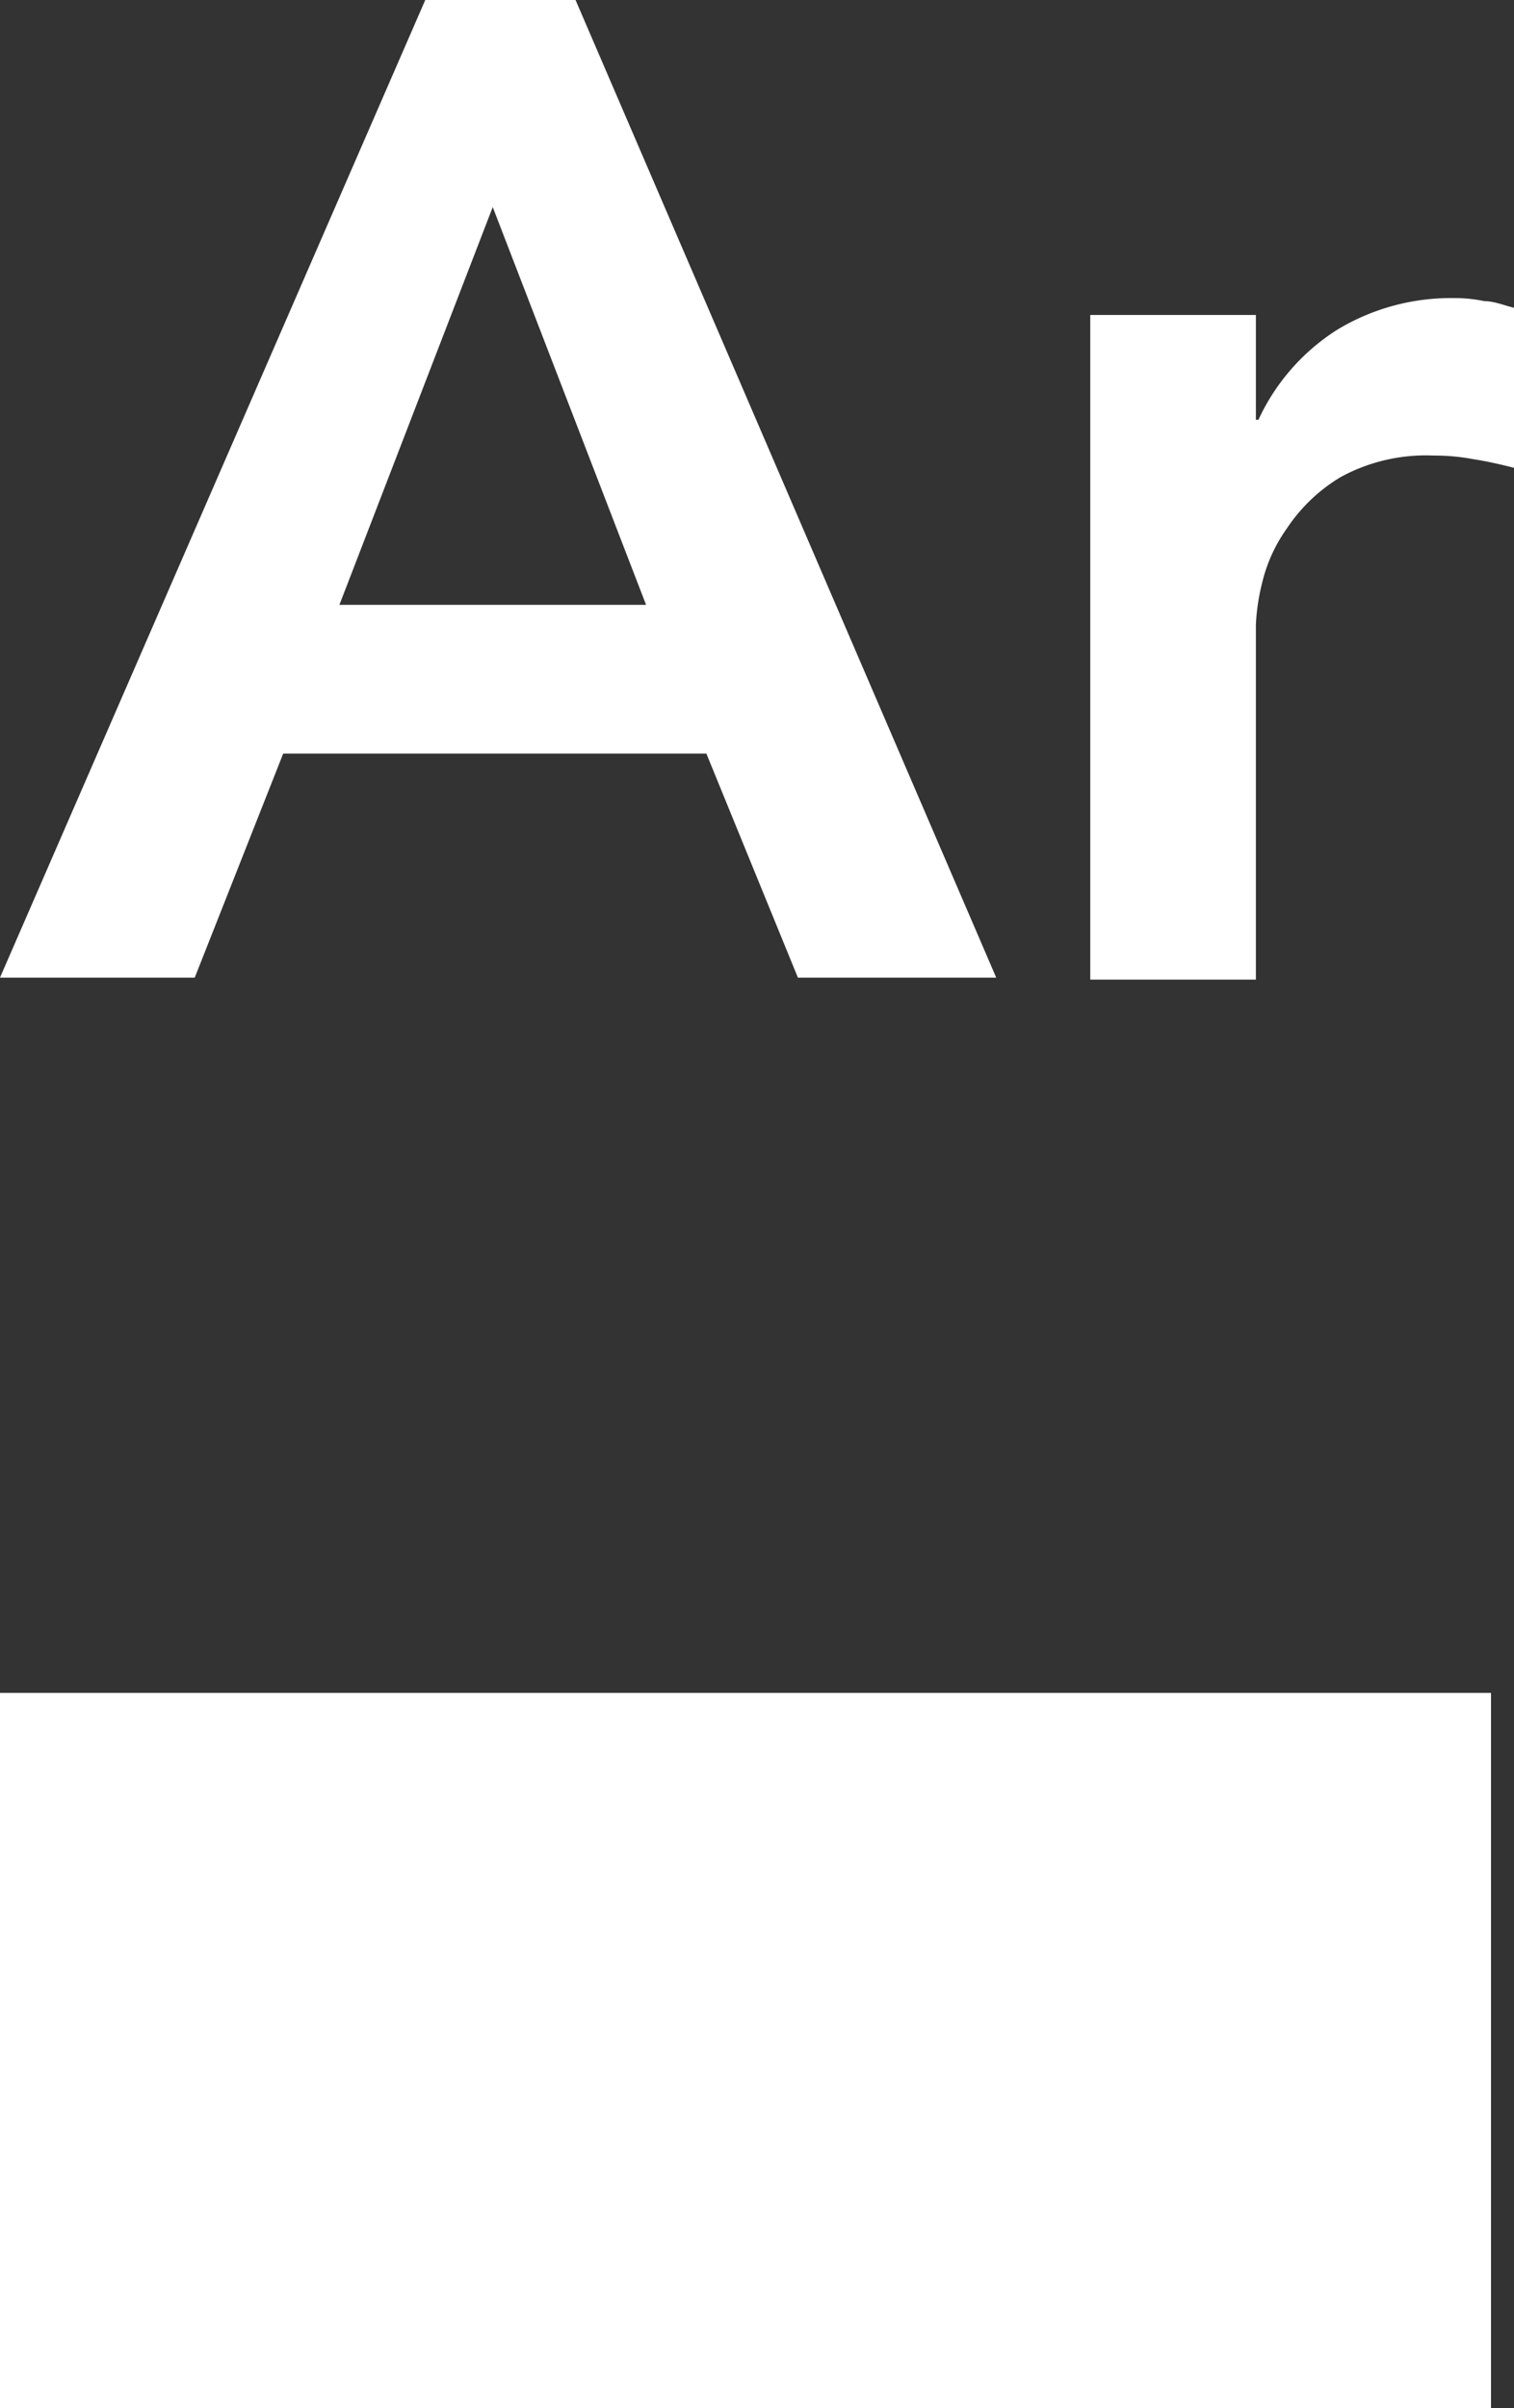
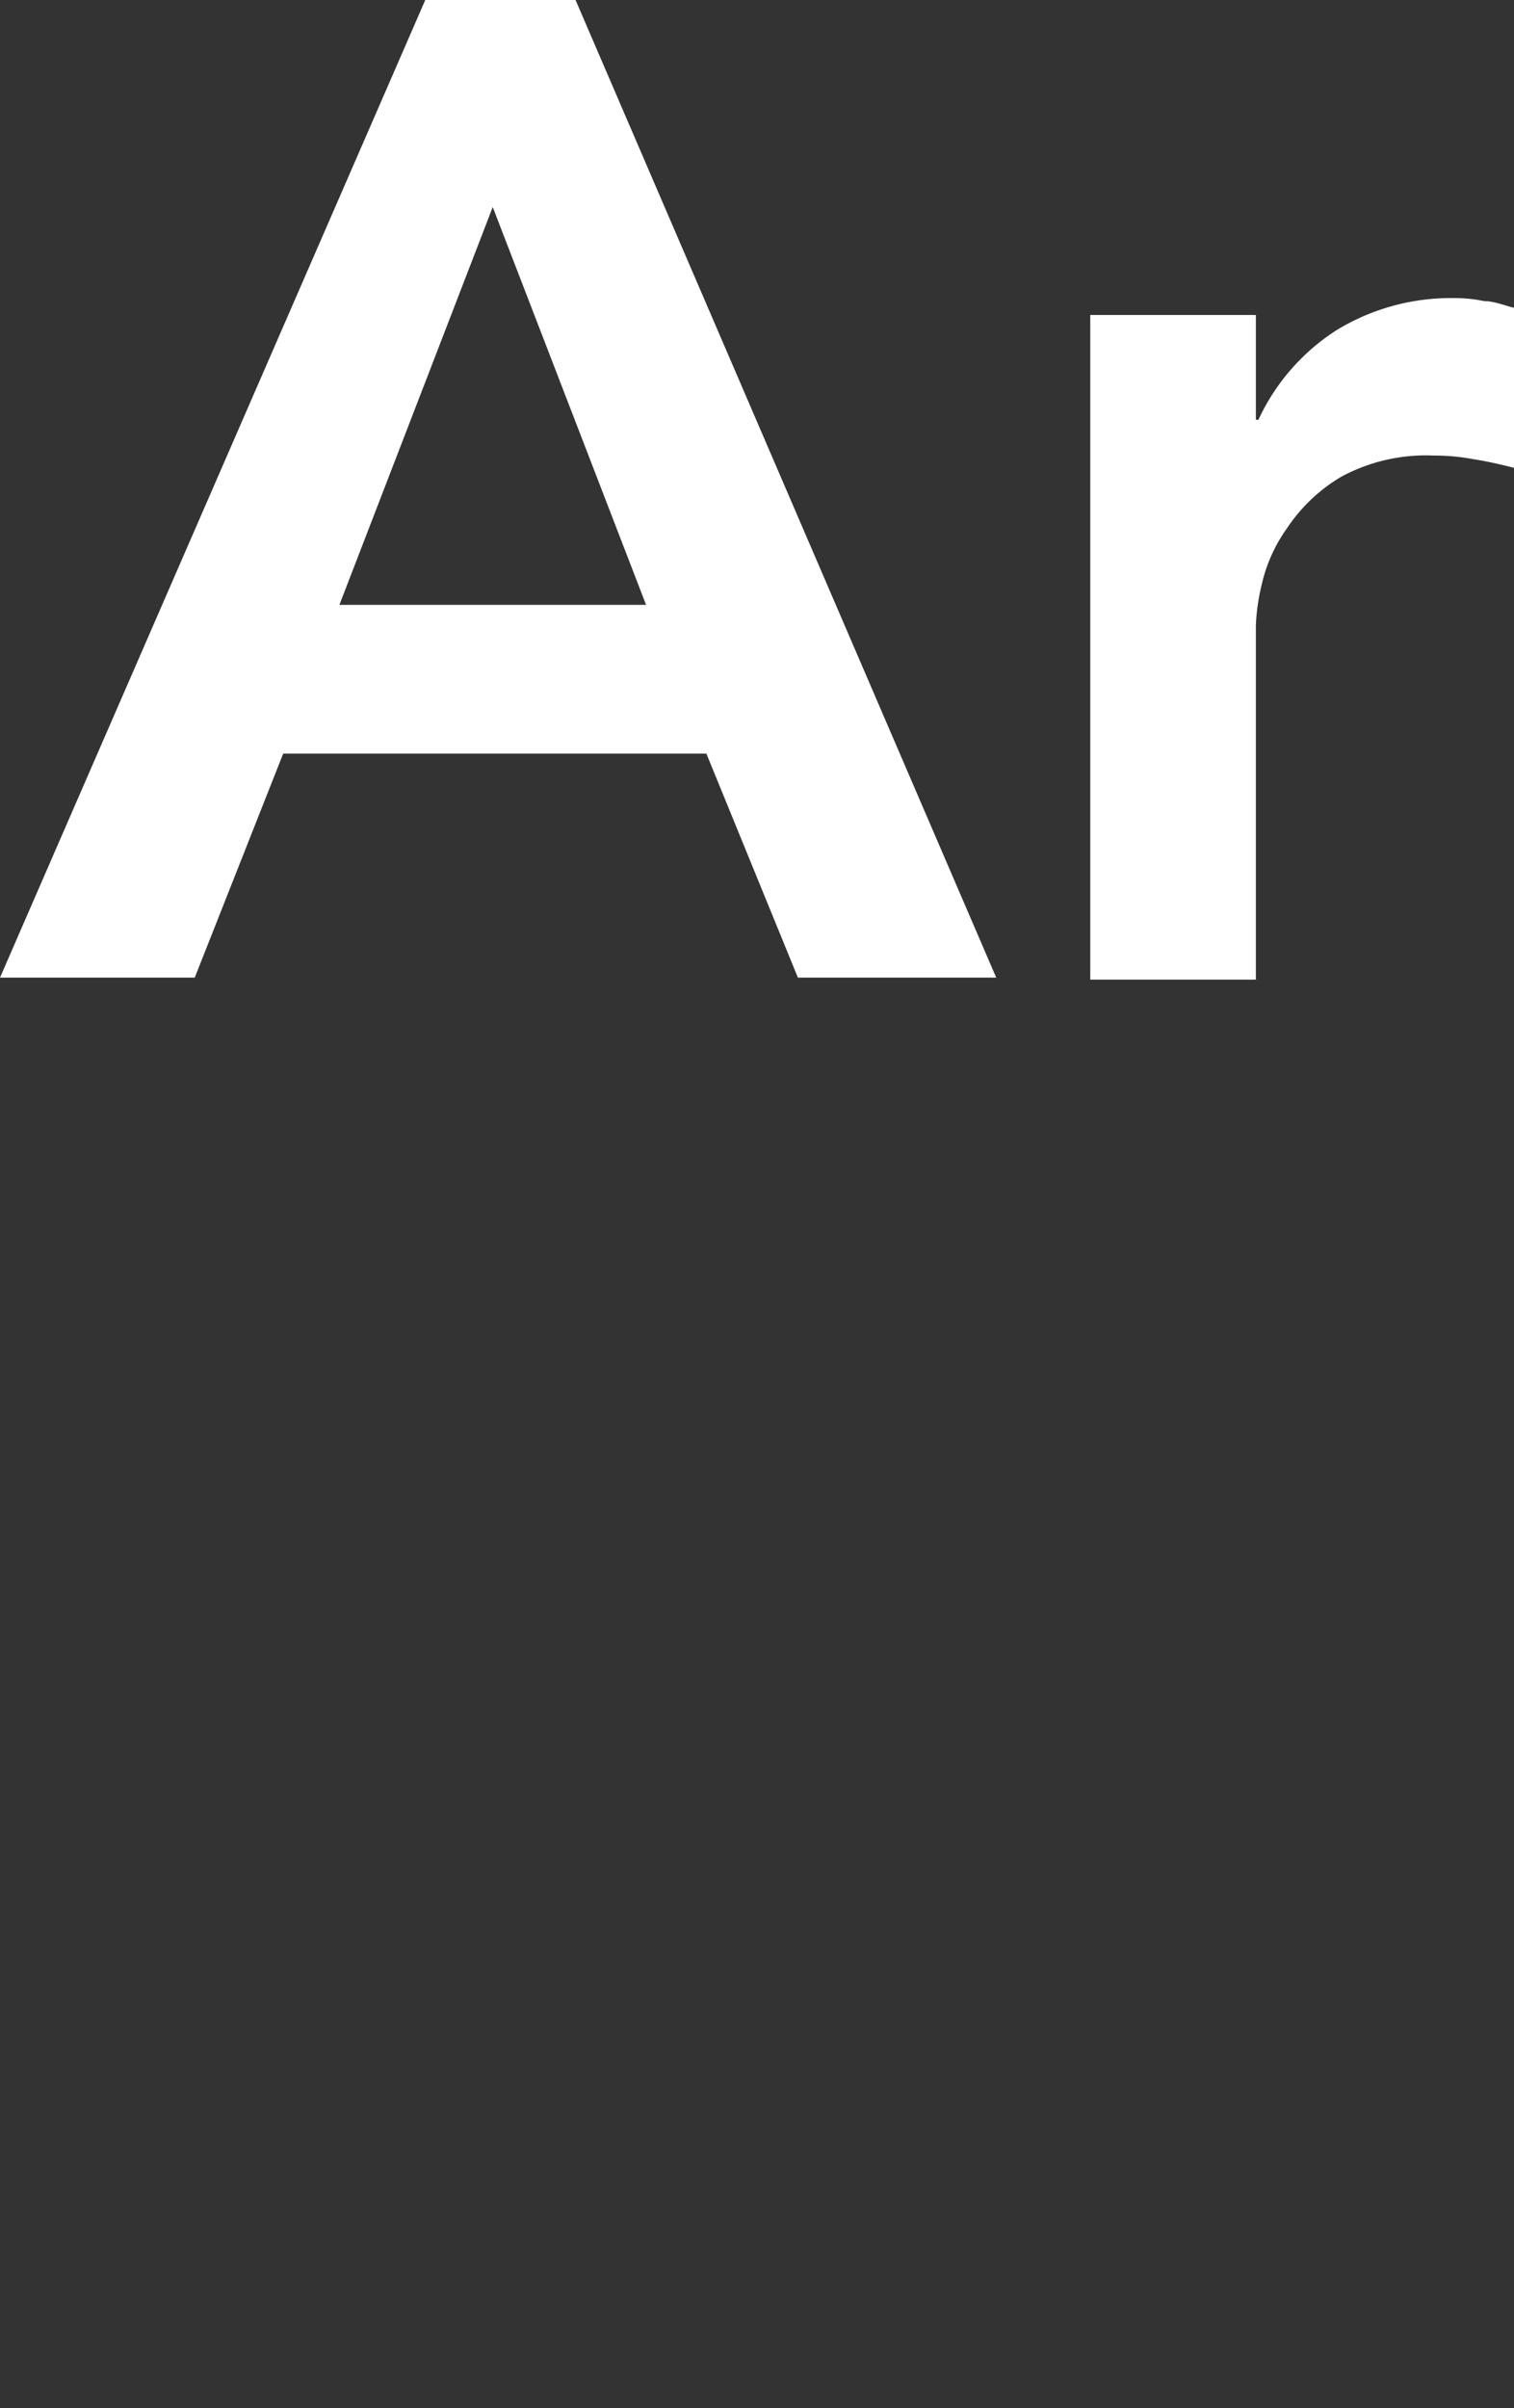
<svg xmlns="http://www.w3.org/2000/svg" viewBox="0 0 29.62 47.1">
  <rect x="0" y="0" width="29.62" height="47.1" fill="#333333" stroke="none" />
  <g id="Layer_2" data-name="Layer 2">
    <g id="Layer_1-2" data-name="Layer 1">
-       <rect y="33.11" width="29.17" height="13.99" style="fill: #fff" />
      <g>
        <path d="M8.32,0h2.94l8.23,19.12H15.61l-1.79-4.38H5.54L3.81,19.12H0Zm4.32,11.83-3-7.78-3,7.78Z" style="fill: #fff" />
        <path d="M21.33,6.16h3.24V8.21h.05a4.14,4.14,0,0,1,1.54-1.76,4.3,4.3,0,0,1,2.3-.62,2.78,2.78,0,0,1,.58.06c.19,0,.38.08.58.13V9.15c-.27-.07-.54-.13-.8-.17a4.08,4.08,0,0,0-.77-.07,3.48,3.48,0,0,0-1.82.42,3.28,3.28,0,0,0-1.05,1,3.05,3.05,0,0,0-.49,1.08,4.12,4.12,0,0,0-.12.81v6.94H21.33Z" style="fill: #fff" />
      </g>
    </g>
  </g>
</svg>